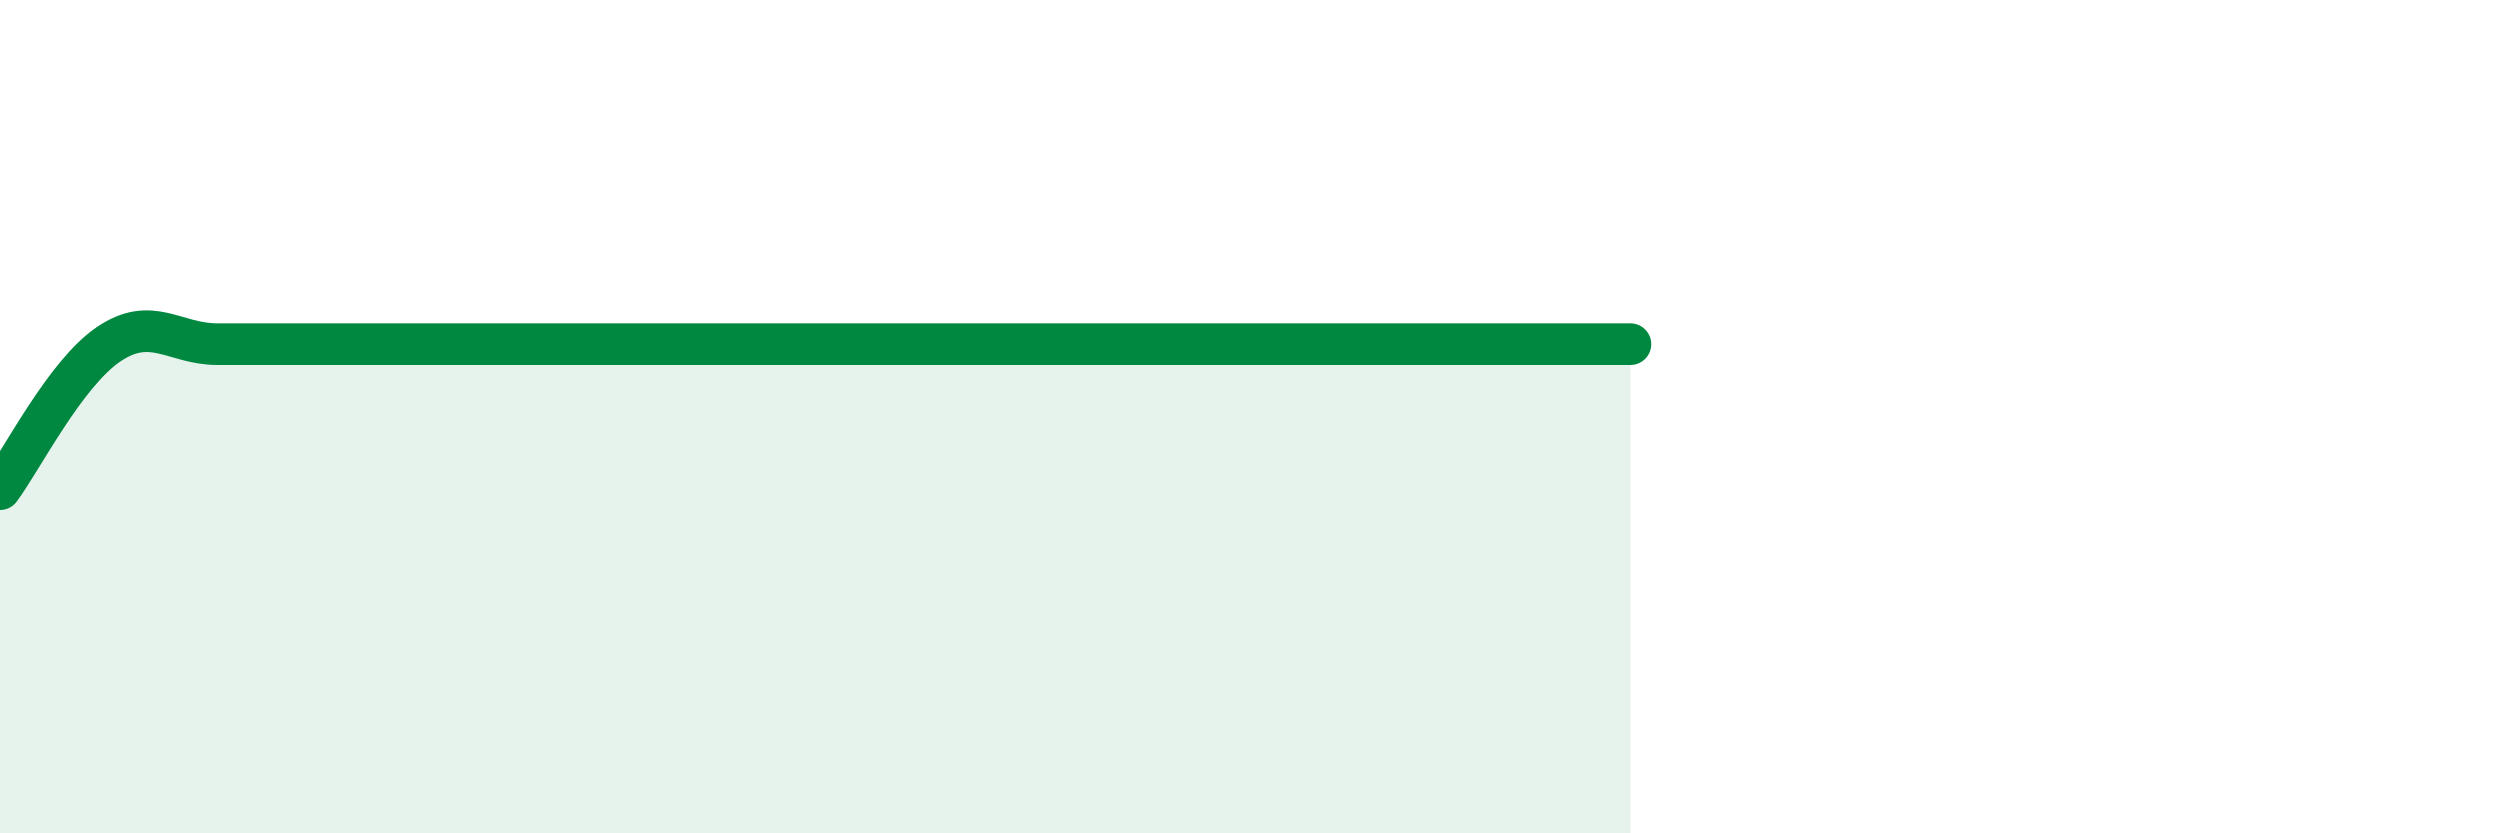
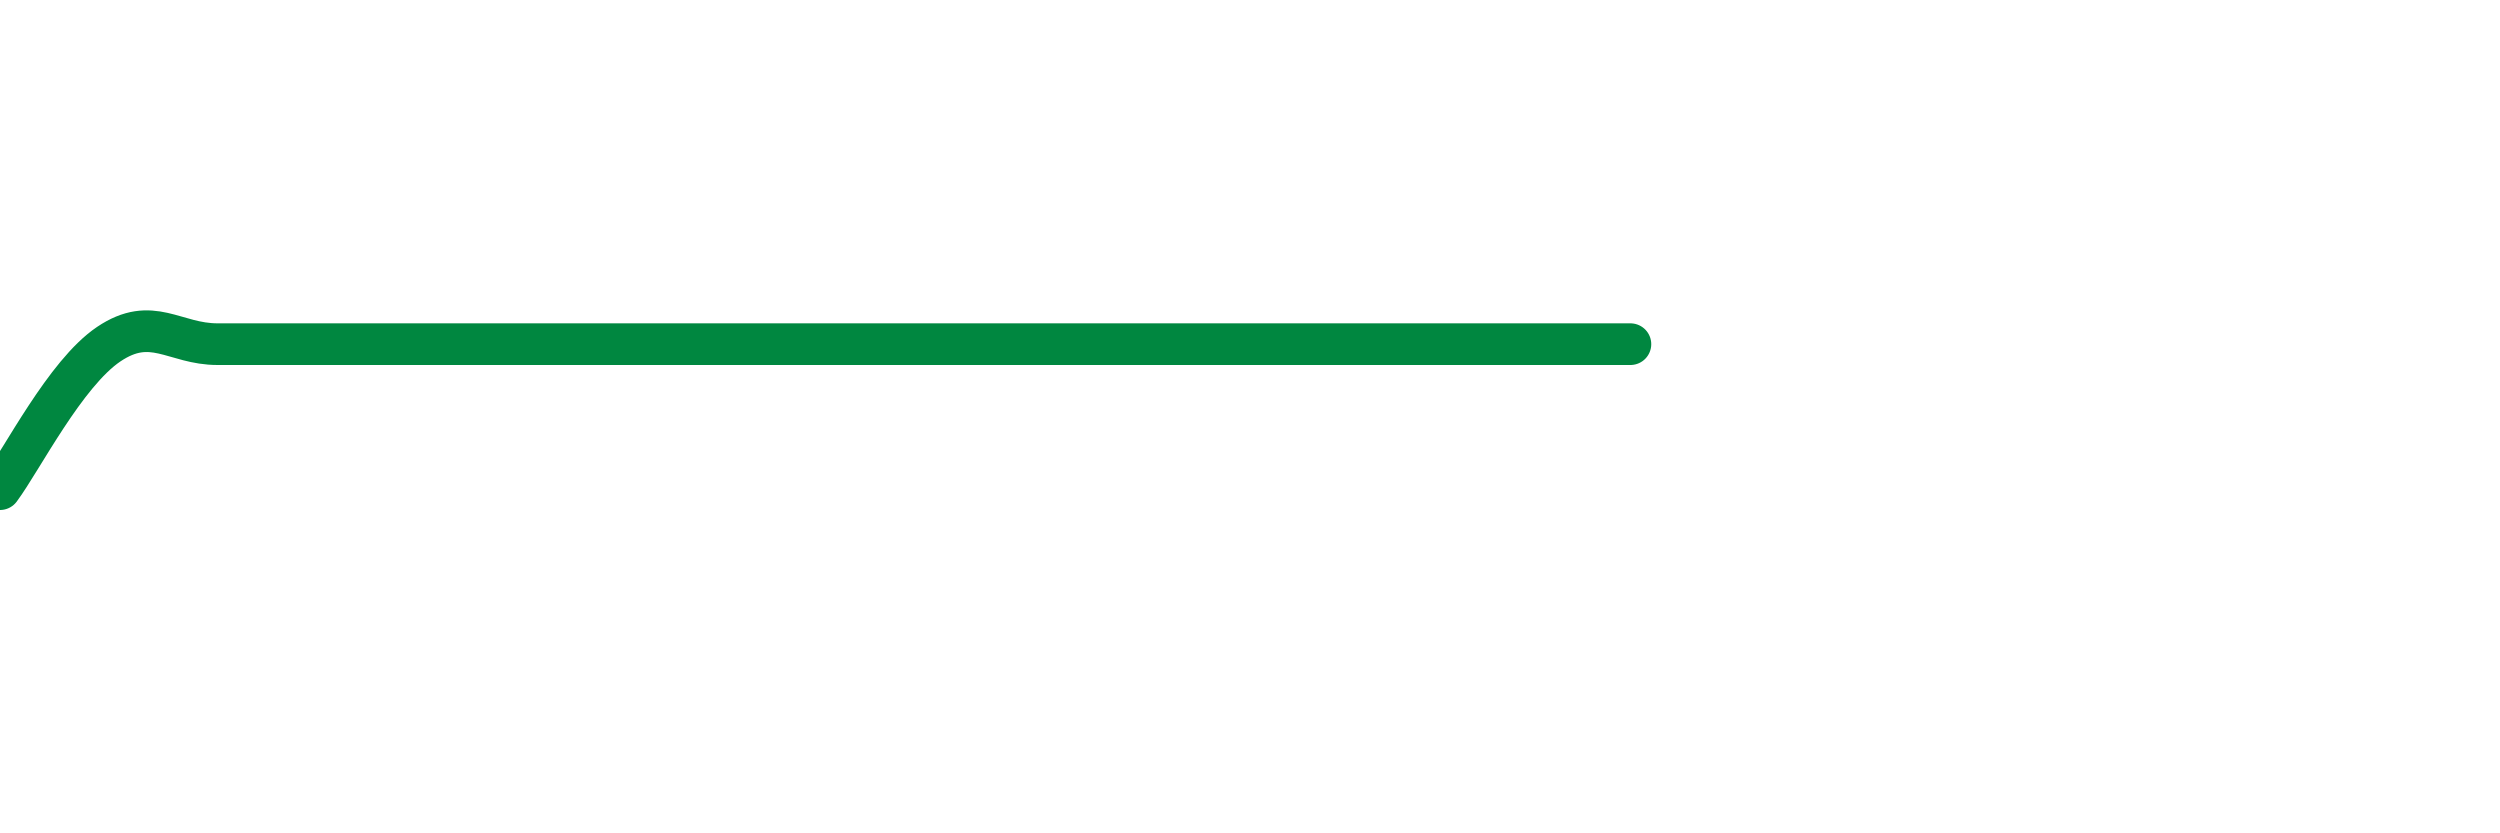
<svg xmlns="http://www.w3.org/2000/svg" width="60" height="20" viewBox="0 0 60 20">
-   <path d="M 0,11.74 C 0.52,11.04 1.57,8.96 2.61,8.26 C 3.65,7.56 4.18,8.26 5.22,8.26 C 6.26,8.26 6.79,8.26 7.83,8.26 C 8.87,8.26 9.39,8.26 10.43,8.26 C 11.47,8.26 12,8.26 13.04,8.26 C 14.08,8.26 14.61,8.26 15.65,8.26 C 16.69,8.26 17.22,8.26 18.26,8.26 C 19.3,8.26 19.83,8.26 20.87,8.26 C 21.91,8.26 22.44,8.26 23.48,8.26 C 24.52,8.26 25.05,8.26 26.09,8.26 C 27.13,8.26 27.66,8.26 28.7,8.26 C 29.74,8.26 30.26,8.26 31.3,8.26 C 32.34,8.26 32.87,8.26 33.91,8.26 C 34.95,8.26 35.48,8.26 36.52,8.26 C 37.56,8.26 38.61,8.26 39.13,8.26L39.13 20L0 20Z" fill="#008740" opacity="0.1" stroke-linecap="round" stroke-linejoin="round" />
  <path d="M 0,11.74 C 0.52,11.04 1.57,8.96 2.61,8.26 C 3.65,7.56 4.18,8.26 5.22,8.26 C 6.26,8.26 6.79,8.26 7.83,8.26 C 8.87,8.26 9.39,8.26 10.43,8.26 C 11.47,8.26 12,8.26 13.04,8.26 C 14.08,8.26 14.61,8.26 15.65,8.26 C 16.69,8.26 17.22,8.26 18.26,8.26 C 19.3,8.26 19.83,8.26 20.87,8.26 C 21.91,8.26 22.44,8.26 23.48,8.26 C 24.52,8.26 25.05,8.26 26.09,8.26 C 27.13,8.26 27.66,8.26 28.7,8.26 C 29.74,8.26 30.26,8.26 31.3,8.26 C 32.34,8.26 32.87,8.26 33.91,8.26 C 34.95,8.26 35.48,8.26 36.52,8.26 C 37.56,8.26 38.61,8.26 39.13,8.26" stroke="#008740" stroke-width="1" fill="none" stroke-linecap="round" stroke-linejoin="round" />
</svg>